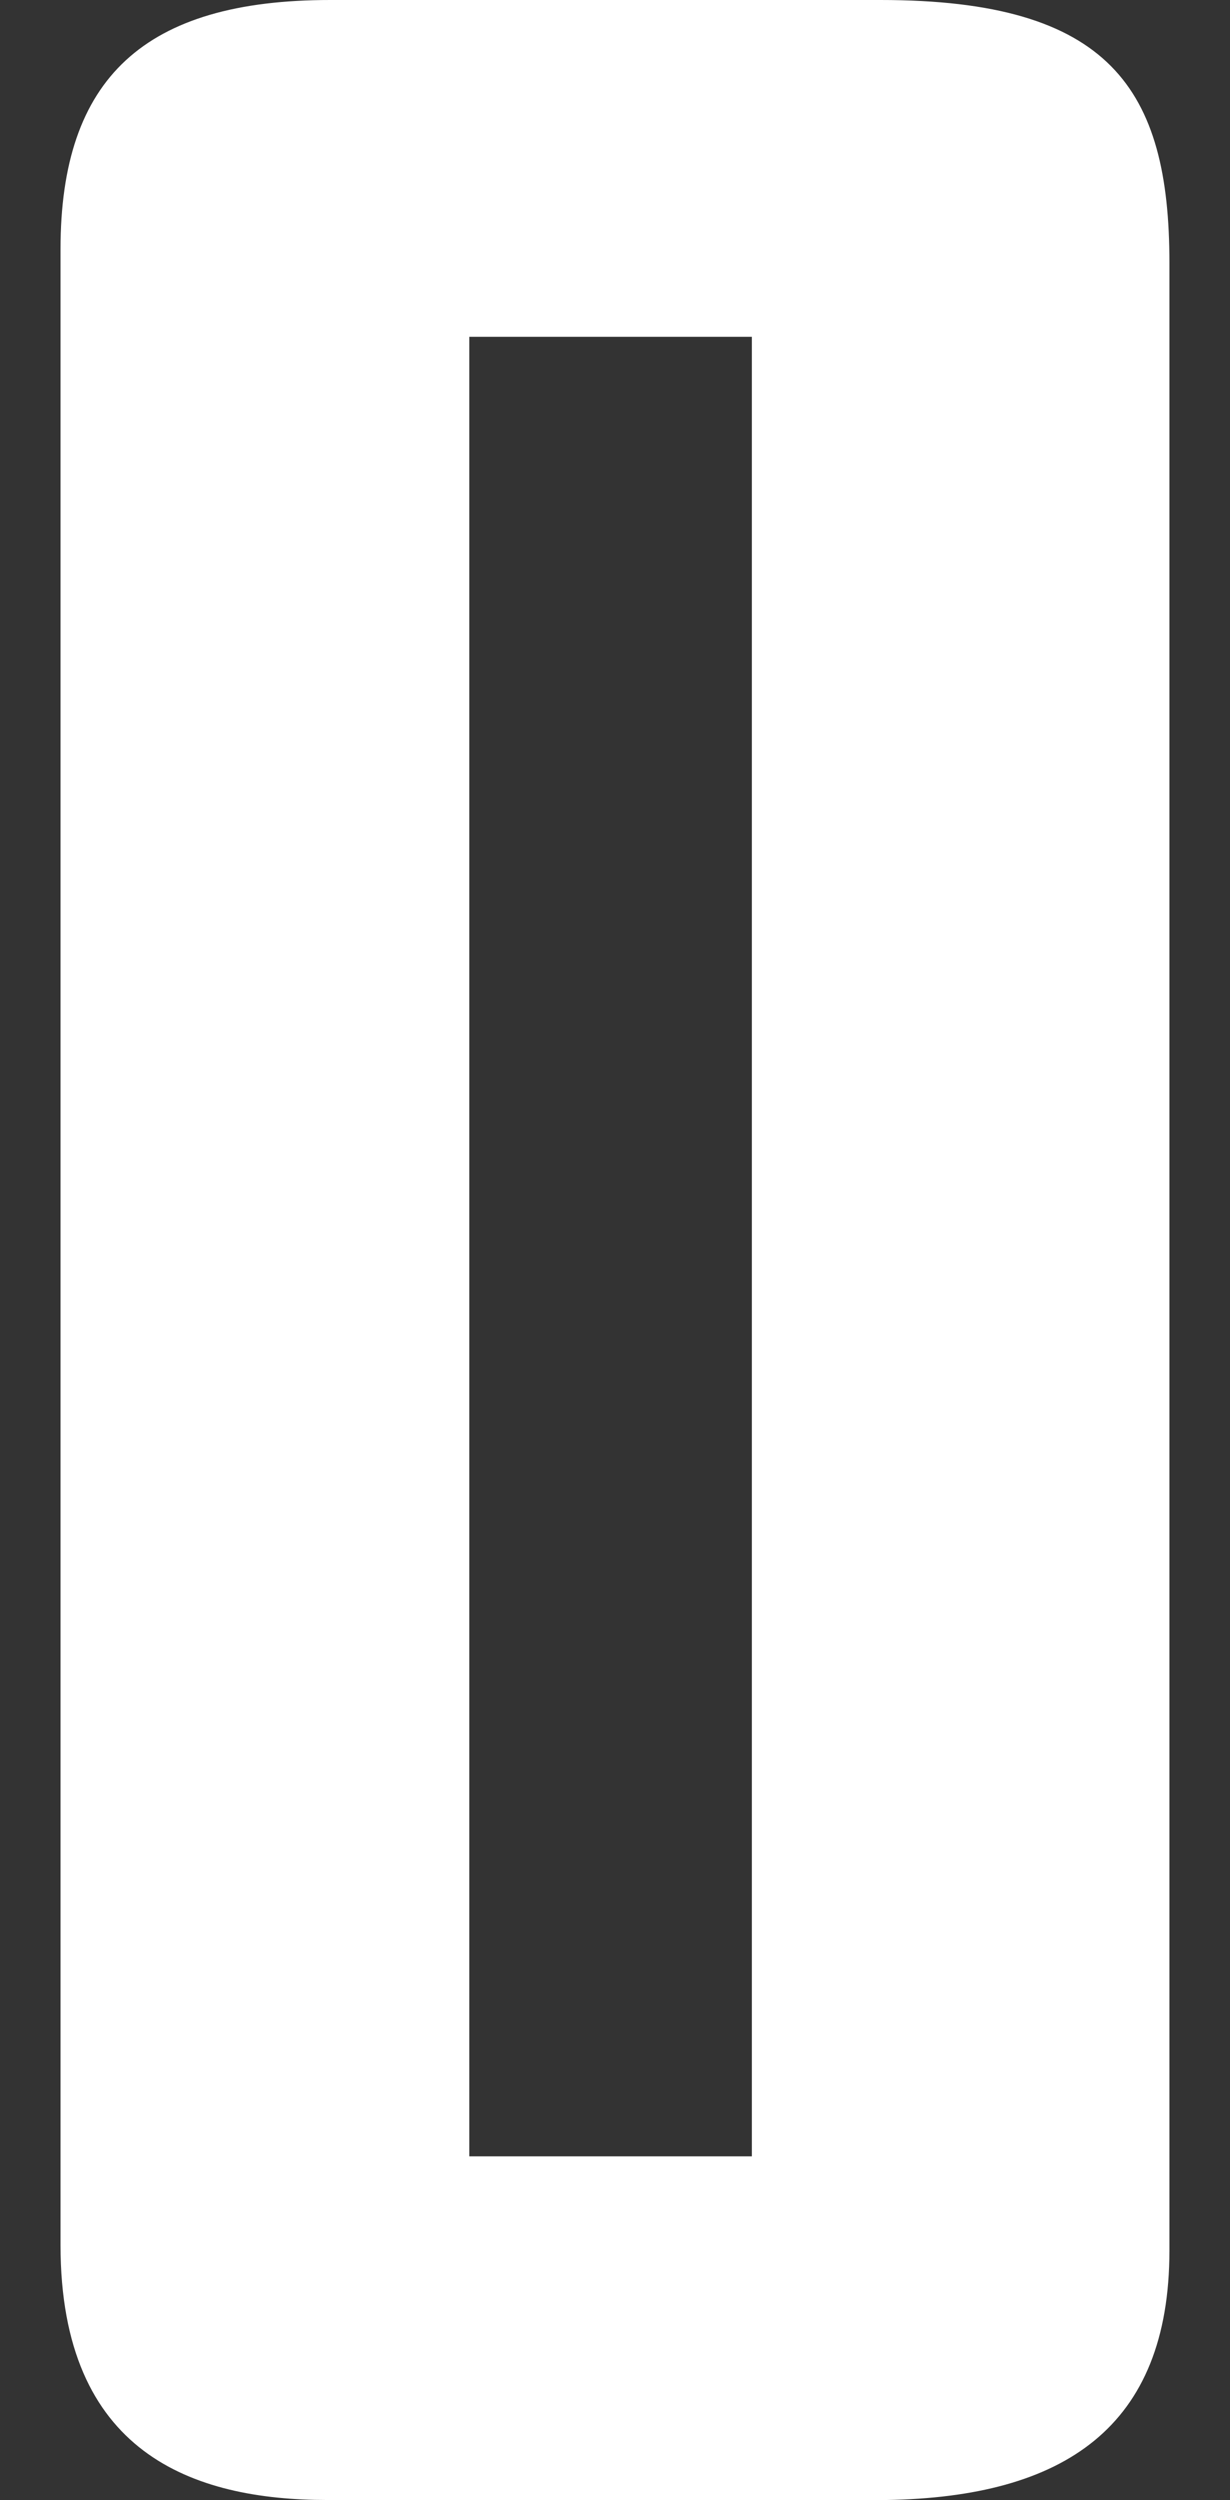
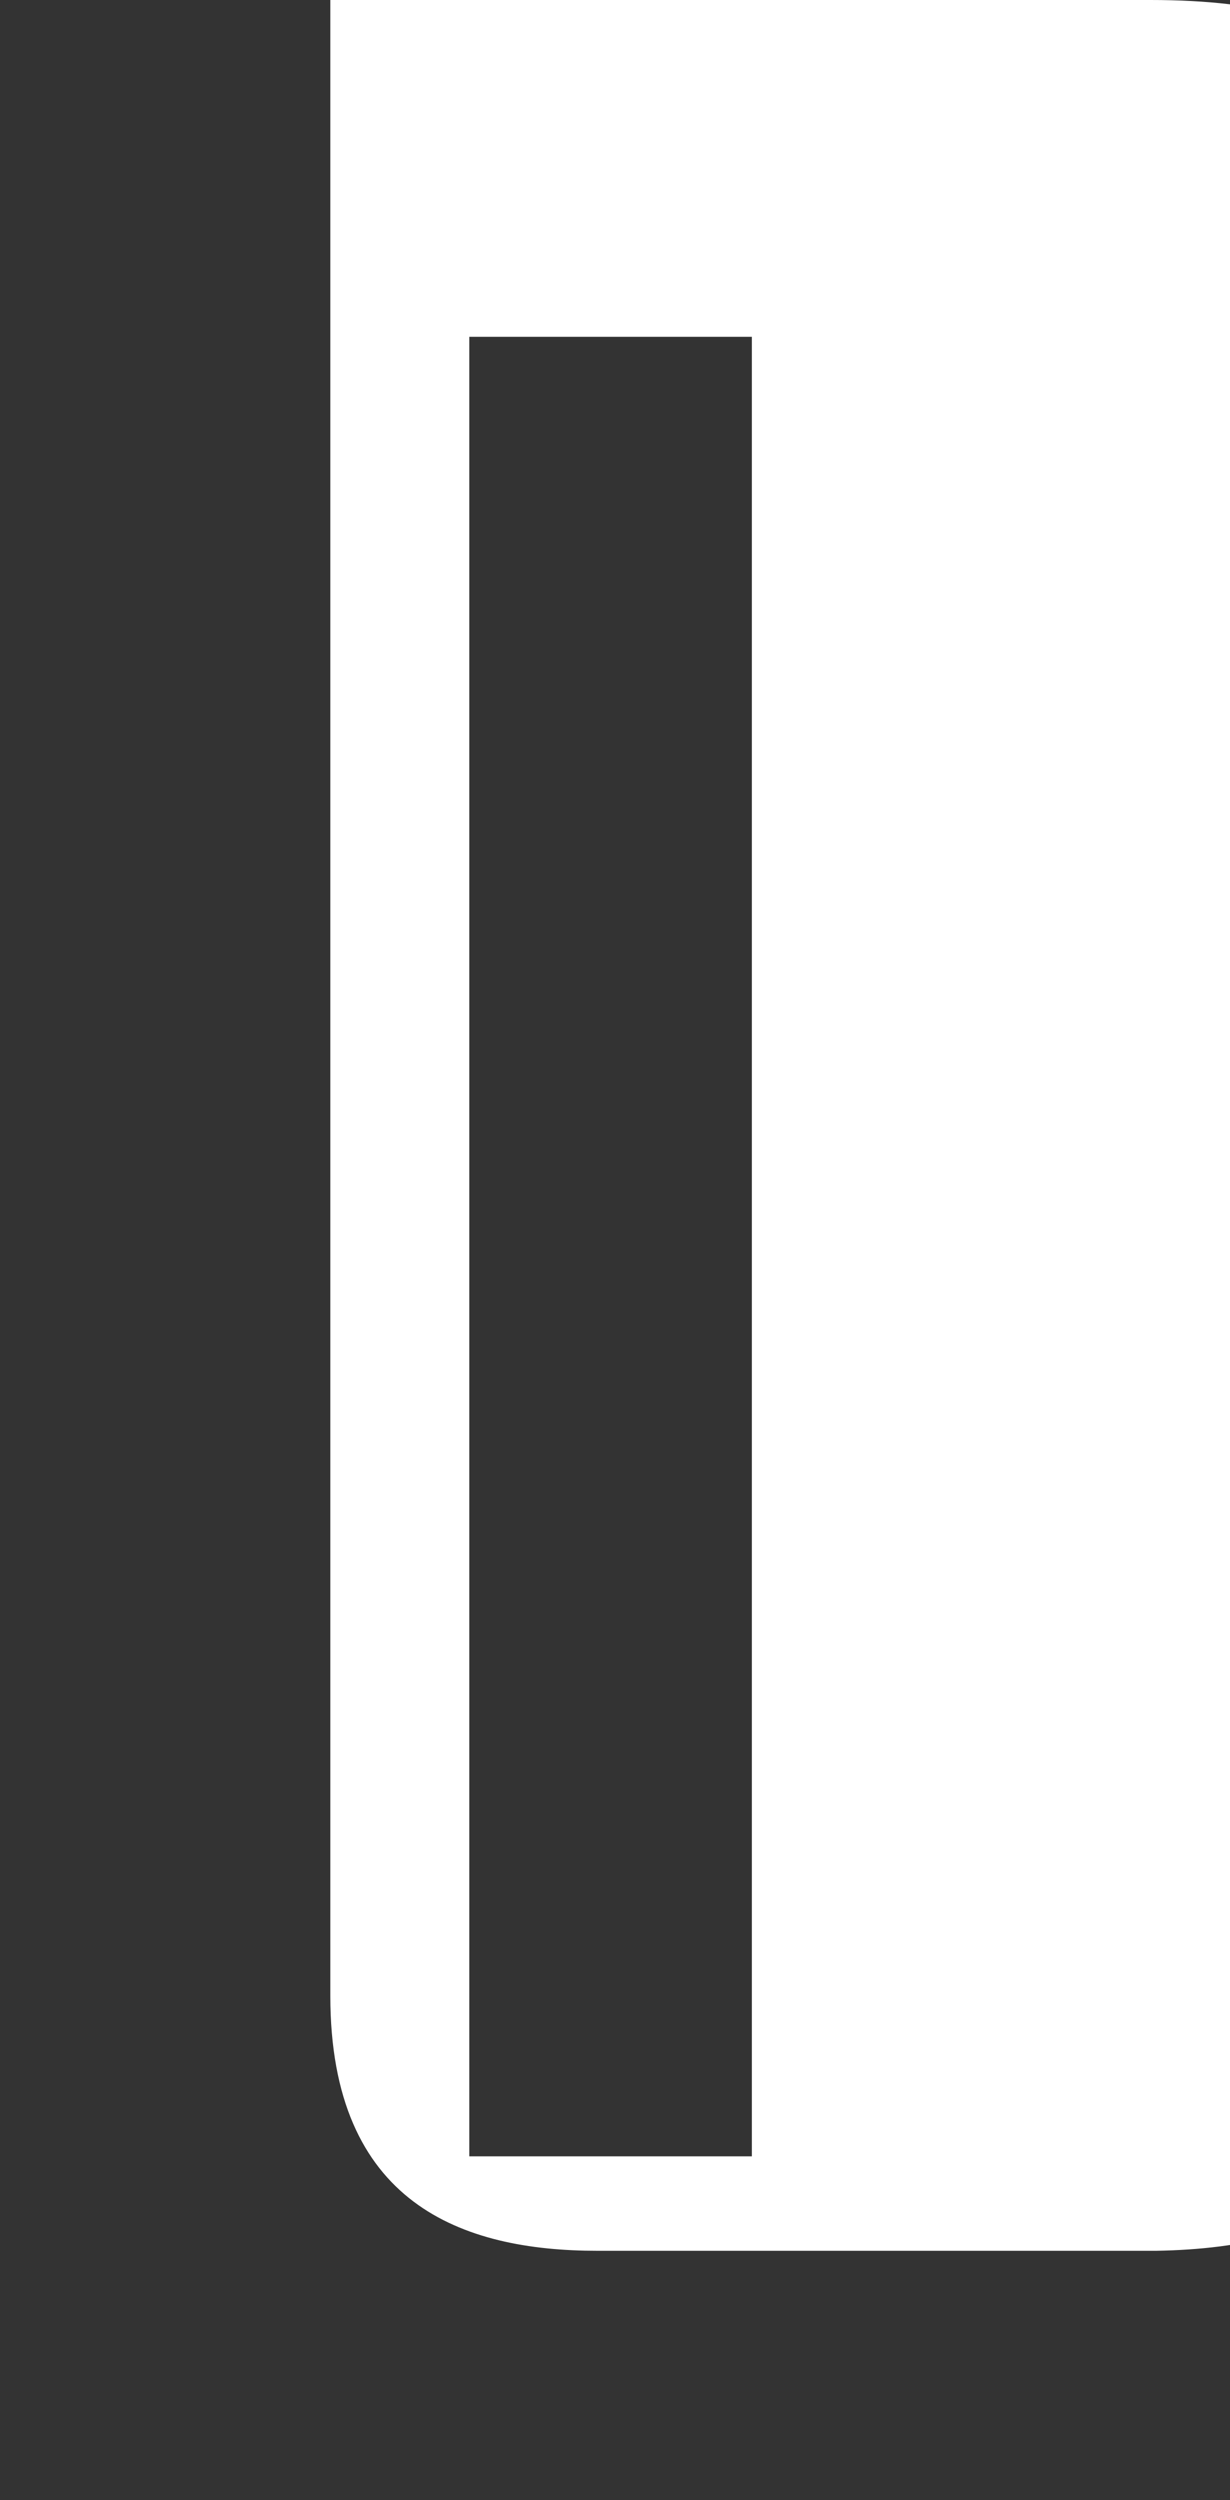
<svg xmlns="http://www.w3.org/2000/svg" xmlns:ns1="http://www.inkscape.org/namespaces/inkscape" xmlns:ns2="http://sodipodi.sourceforge.net/DTD/sodipodi-0.dtd" width="21.869mm" height="44.438mm" viewBox="0 0 21.869 44.438" version="1.1" id="svg1" ns1:version="1.3.2 (091e20e, 2023-11-25)" ns2:docname="0.svg" xml:space="preserve">
  <rect x="0" y="0" width="21.869" height="44.438" fill="#333333" stroke="none" />
  <ns2:namedview id="namedview1" pagecolor="#ffffff" bordercolor="#000000" borderopacity="0.25" ns1:showpageshadow="2" ns1:pageopacity="0.0" ns1:pagecheckerboard="0" ns1:deskcolor="#d1d1d1" ns1:document-units="mm" ns1:zoom="1" ns1:cx="-246" ns1:cy="118.5" ns1:window-width="2112" ns1:window-height="1212" ns1:window-x="2240" ns1:window-y="25" ns1:window-maximized="0" ns1:current-layer="layer2" />
  <defs id="defs1" />
  <g ns1:groupmode="layer" id="layer2" ns1:label="0" style="display:inline" transform="translate(-110.567,-118.965)">
-     <path id="rect1" style="fill:#ffffff;fill-opacity:1;stroke:#ffffff;stroke-width:0" ns1:label="Fill" d="m 116.44,118.965 c -3.303,0 -4.797,1.385 -4.797,4.43 v 35.475 c 0,3.704 2.354,4.533 4.746,4.533 h 9.937 c 3.157,-0.052 5.033,-1.289 5.033,-4.436 V 123.637 c -5e-5,-3.092 -1.056,-4.672 -5.137,-4.672 z m 2.471,5.987 h 5.024 v 32.342 h -5.024 z" />
+     <path id="rect1" style="fill:#ffffff;fill-opacity:1;stroke:#ffffff;stroke-width:0" ns1:label="Fill" d="m 116.44,118.965 v 35.475 c 0,3.704 2.354,4.533 4.746,4.533 h 9.937 c 3.157,-0.052 5.033,-1.289 5.033,-4.436 V 123.637 c -5e-5,-3.092 -1.056,-4.672 -5.137,-4.672 z m 2.471,5.987 h 5.024 v 32.342 h -5.024 z" />
  </g>
</svg>